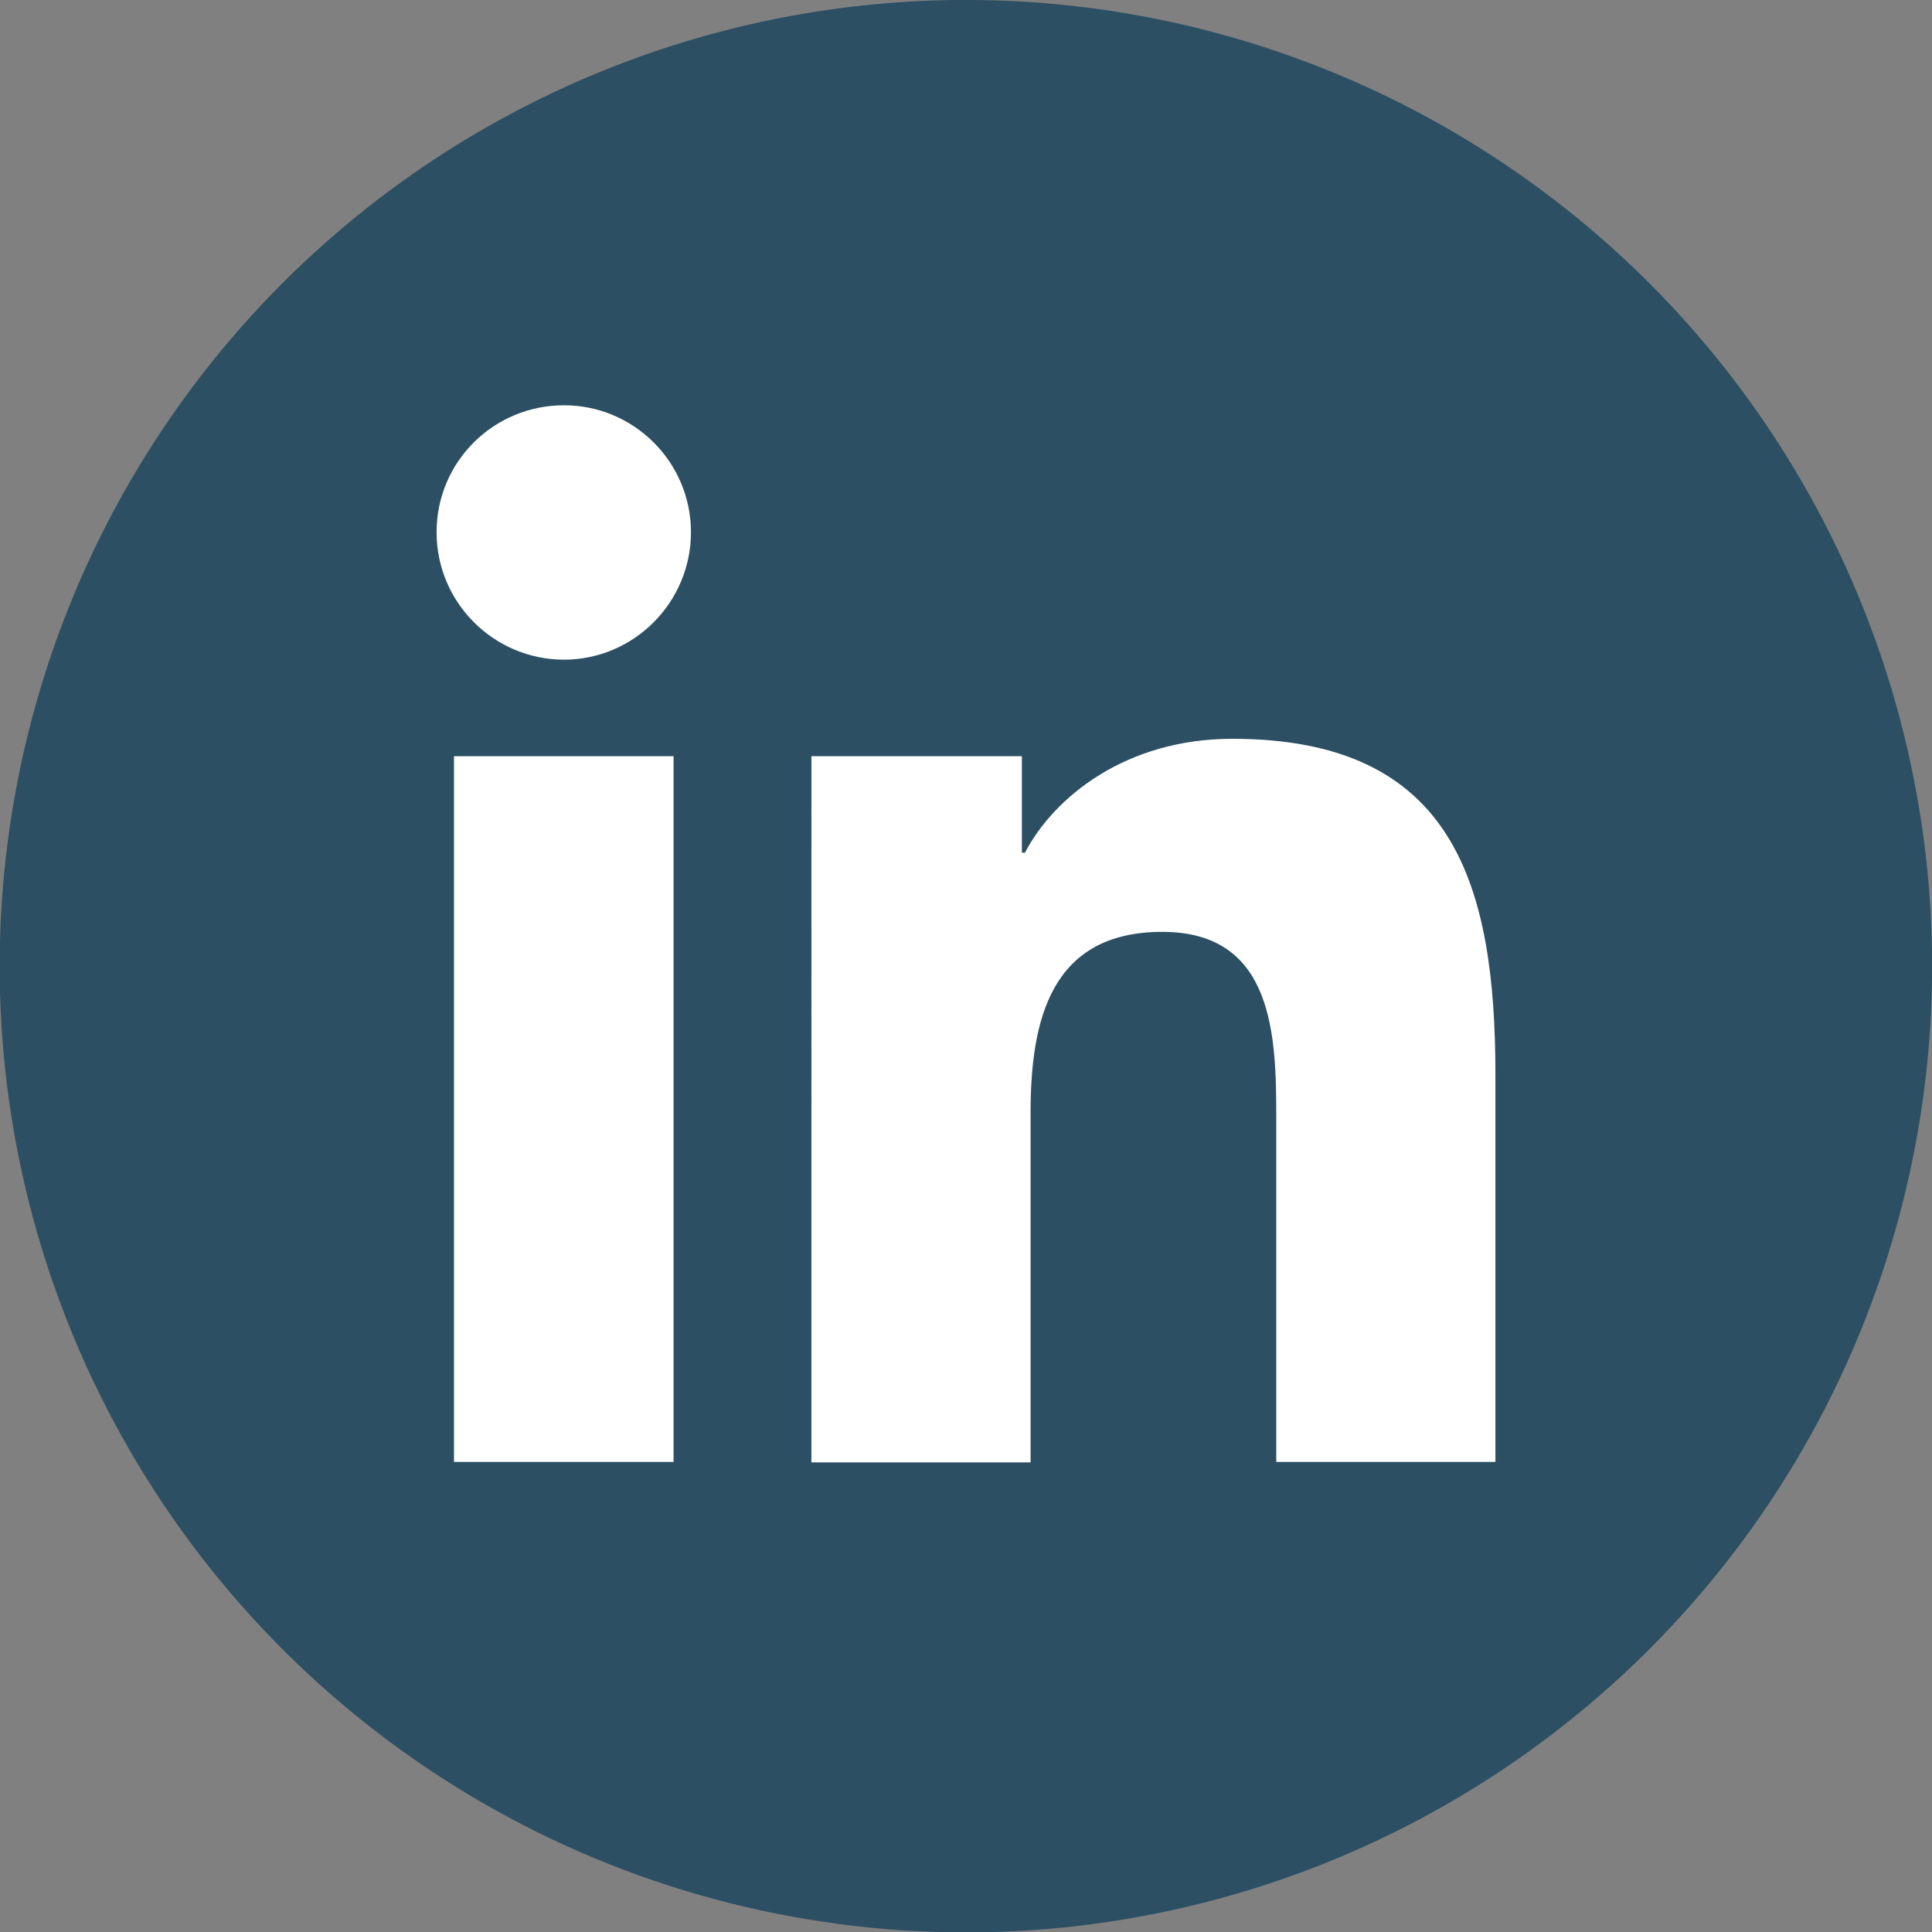
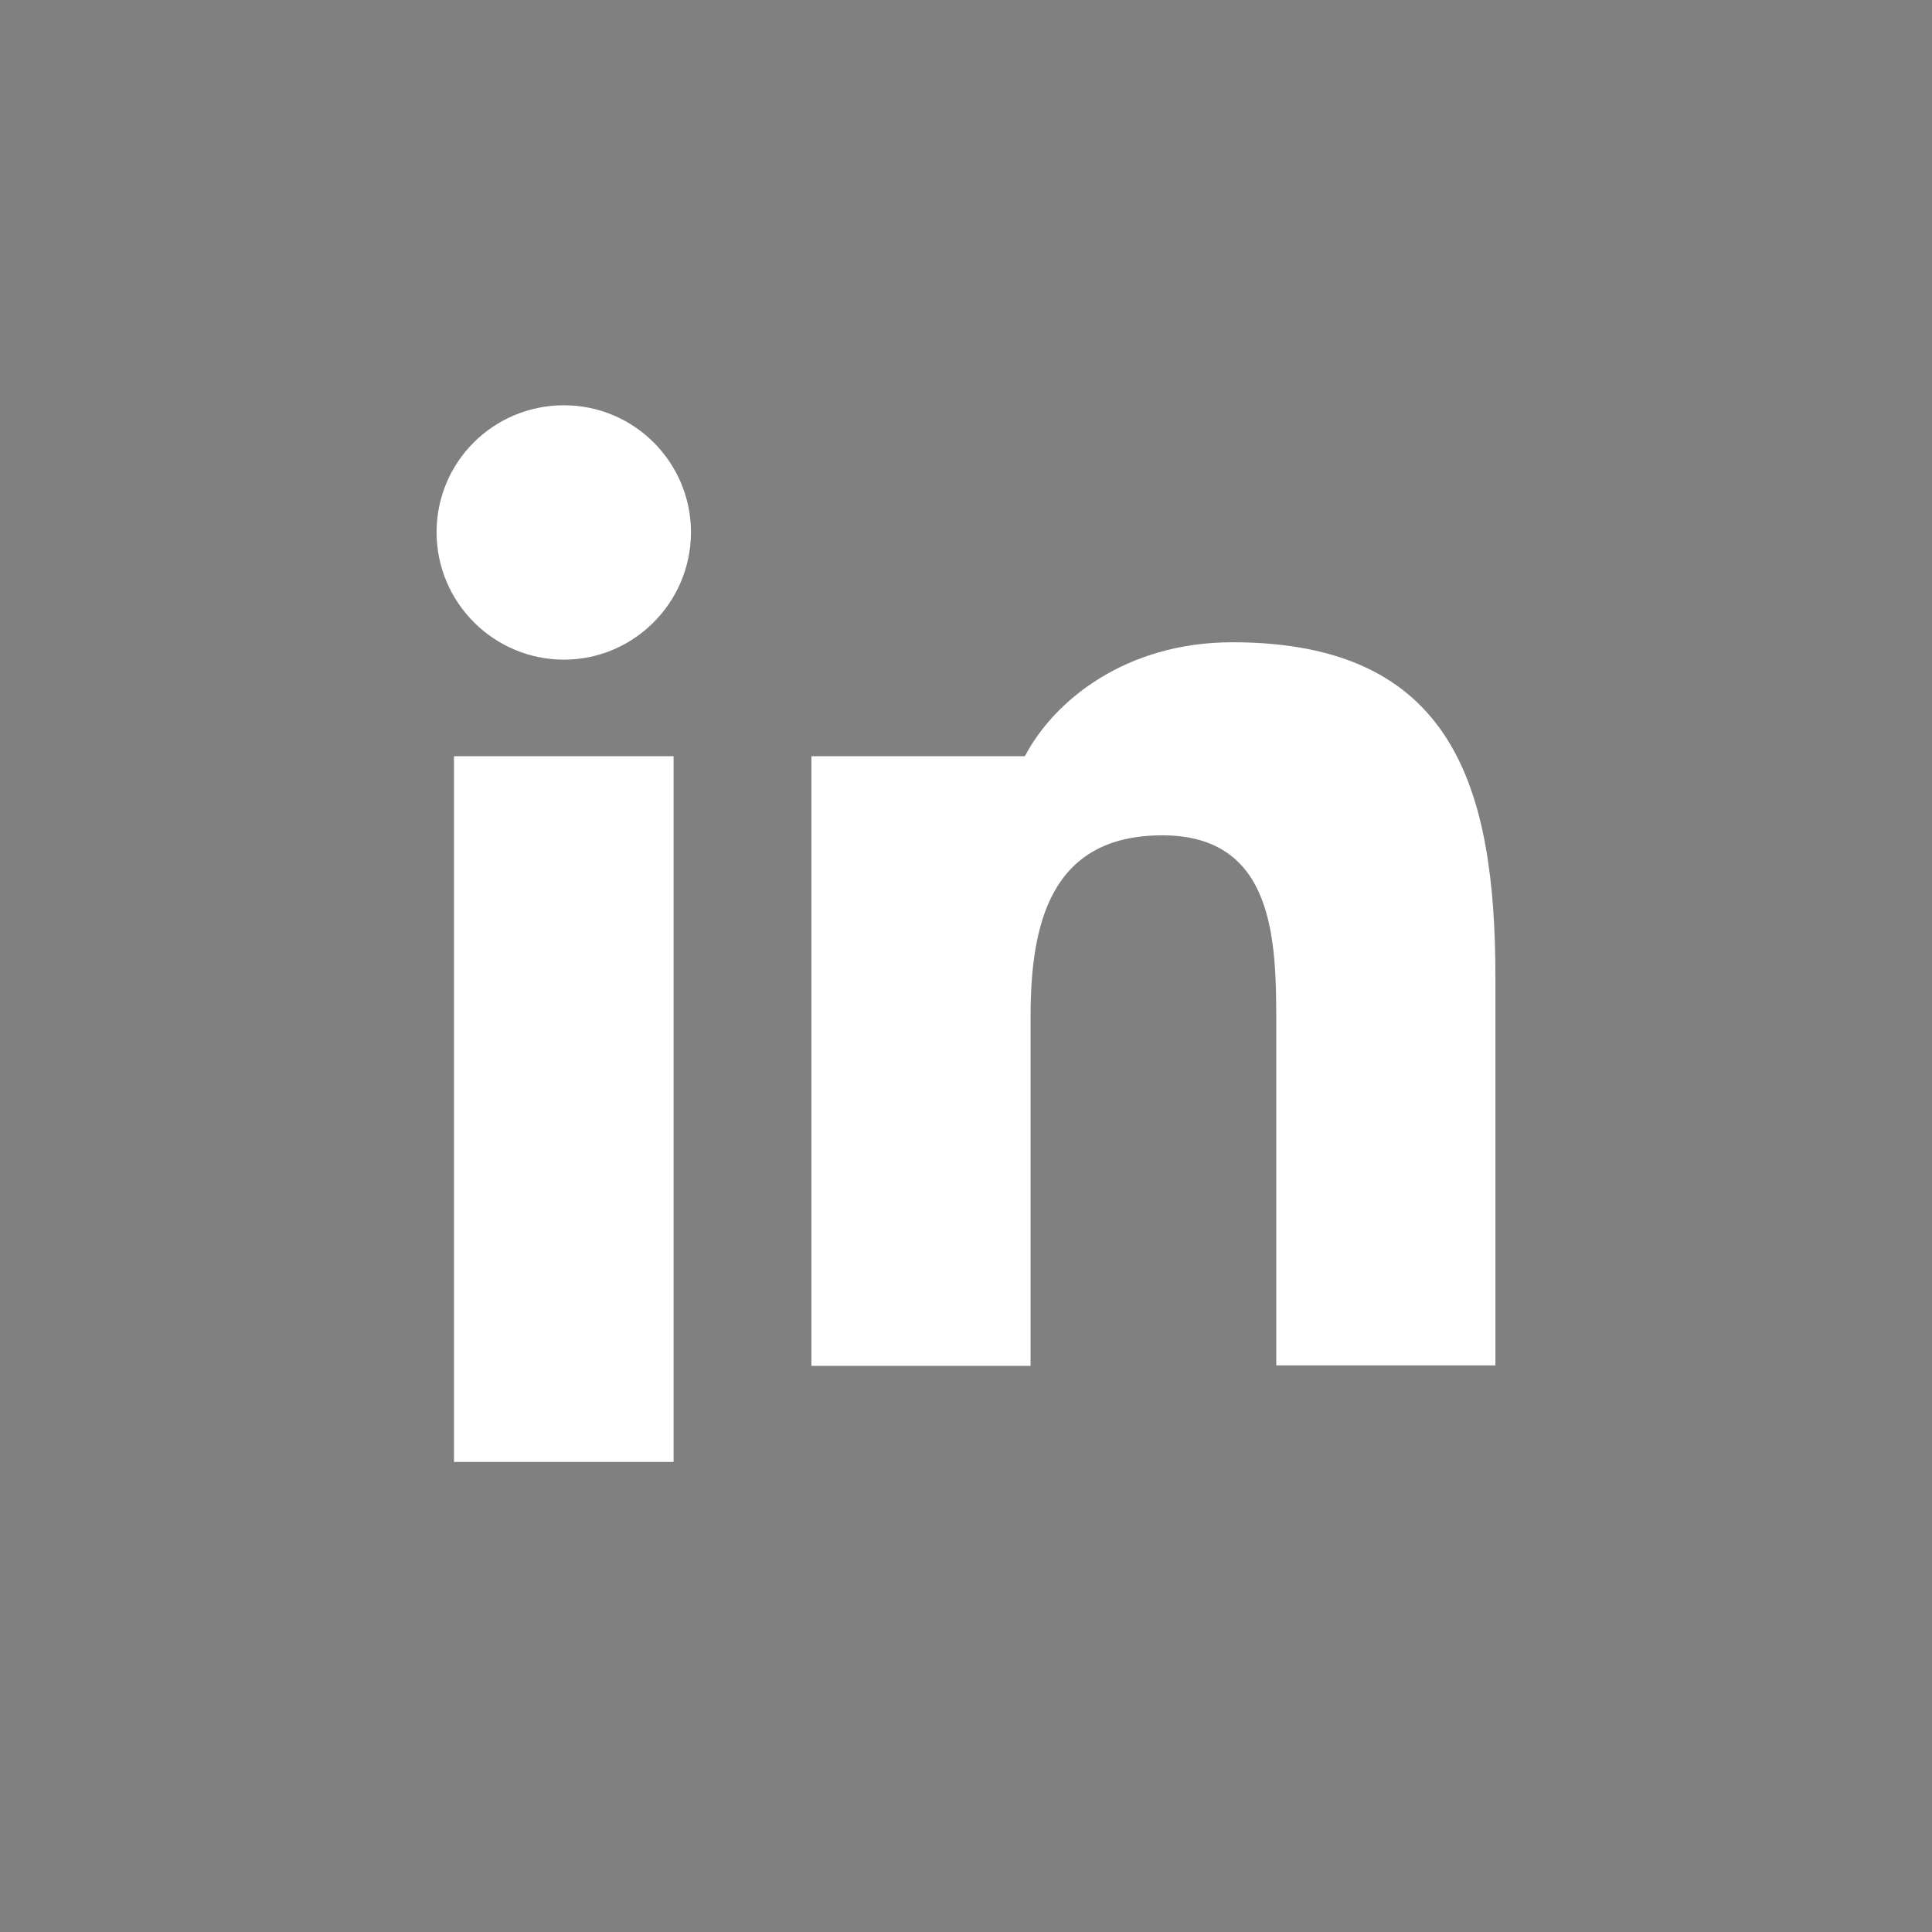
<svg xmlns="http://www.w3.org/2000/svg" id="Capa_3" data-name="Capa 3" viewBox="0 0 44.43 44.43">
  <rect x="0" y="0" width="44.43" height="44.43" fill="#808080" stroke="none" />
  <defs>
    <style>
      .cls-1 {
        fill: #fff;
      }

      .cls-2 {
        fill: #2c4f63;
      }
    </style>
  </defs>
-   <circle class="cls-2" cx="22.21" cy="22.22" r="22.22" transform="translate(-6.81 10.19) rotate(-22.5)" />
  <g>
    <path class="cls-1" d="M10.44,17.39h5.05v16.23h-5.05V17.39Zm2.53-8.07c1.61,0,2.92,1.31,2.92,2.92s-1.31,2.93-2.92,2.93-2.93-1.31-2.93-2.93,1.31-2.92,2.93-2.92" />
-     <path class="cls-1" d="M18.66,17.39h4.84v2.22h.07c.67-1.28,2.32-2.62,4.77-2.62,5.1,0,6.05,3.36,6.05,7.73v8.9h-5.04v-7.89c0-1.88-.04-4.3-2.62-4.3s-3.03,2.05-3.03,4.17v8.03h-5.04V17.39Z" />
+     <path class="cls-1" d="M18.66,17.39h4.84h.07c.67-1.28,2.32-2.62,4.77-2.62,5.1,0,6.05,3.36,6.05,7.73v8.9h-5.04v-7.89c0-1.88-.04-4.3-2.62-4.3s-3.03,2.05-3.03,4.17v8.03h-5.04V17.39Z" />
  </g>
</svg>